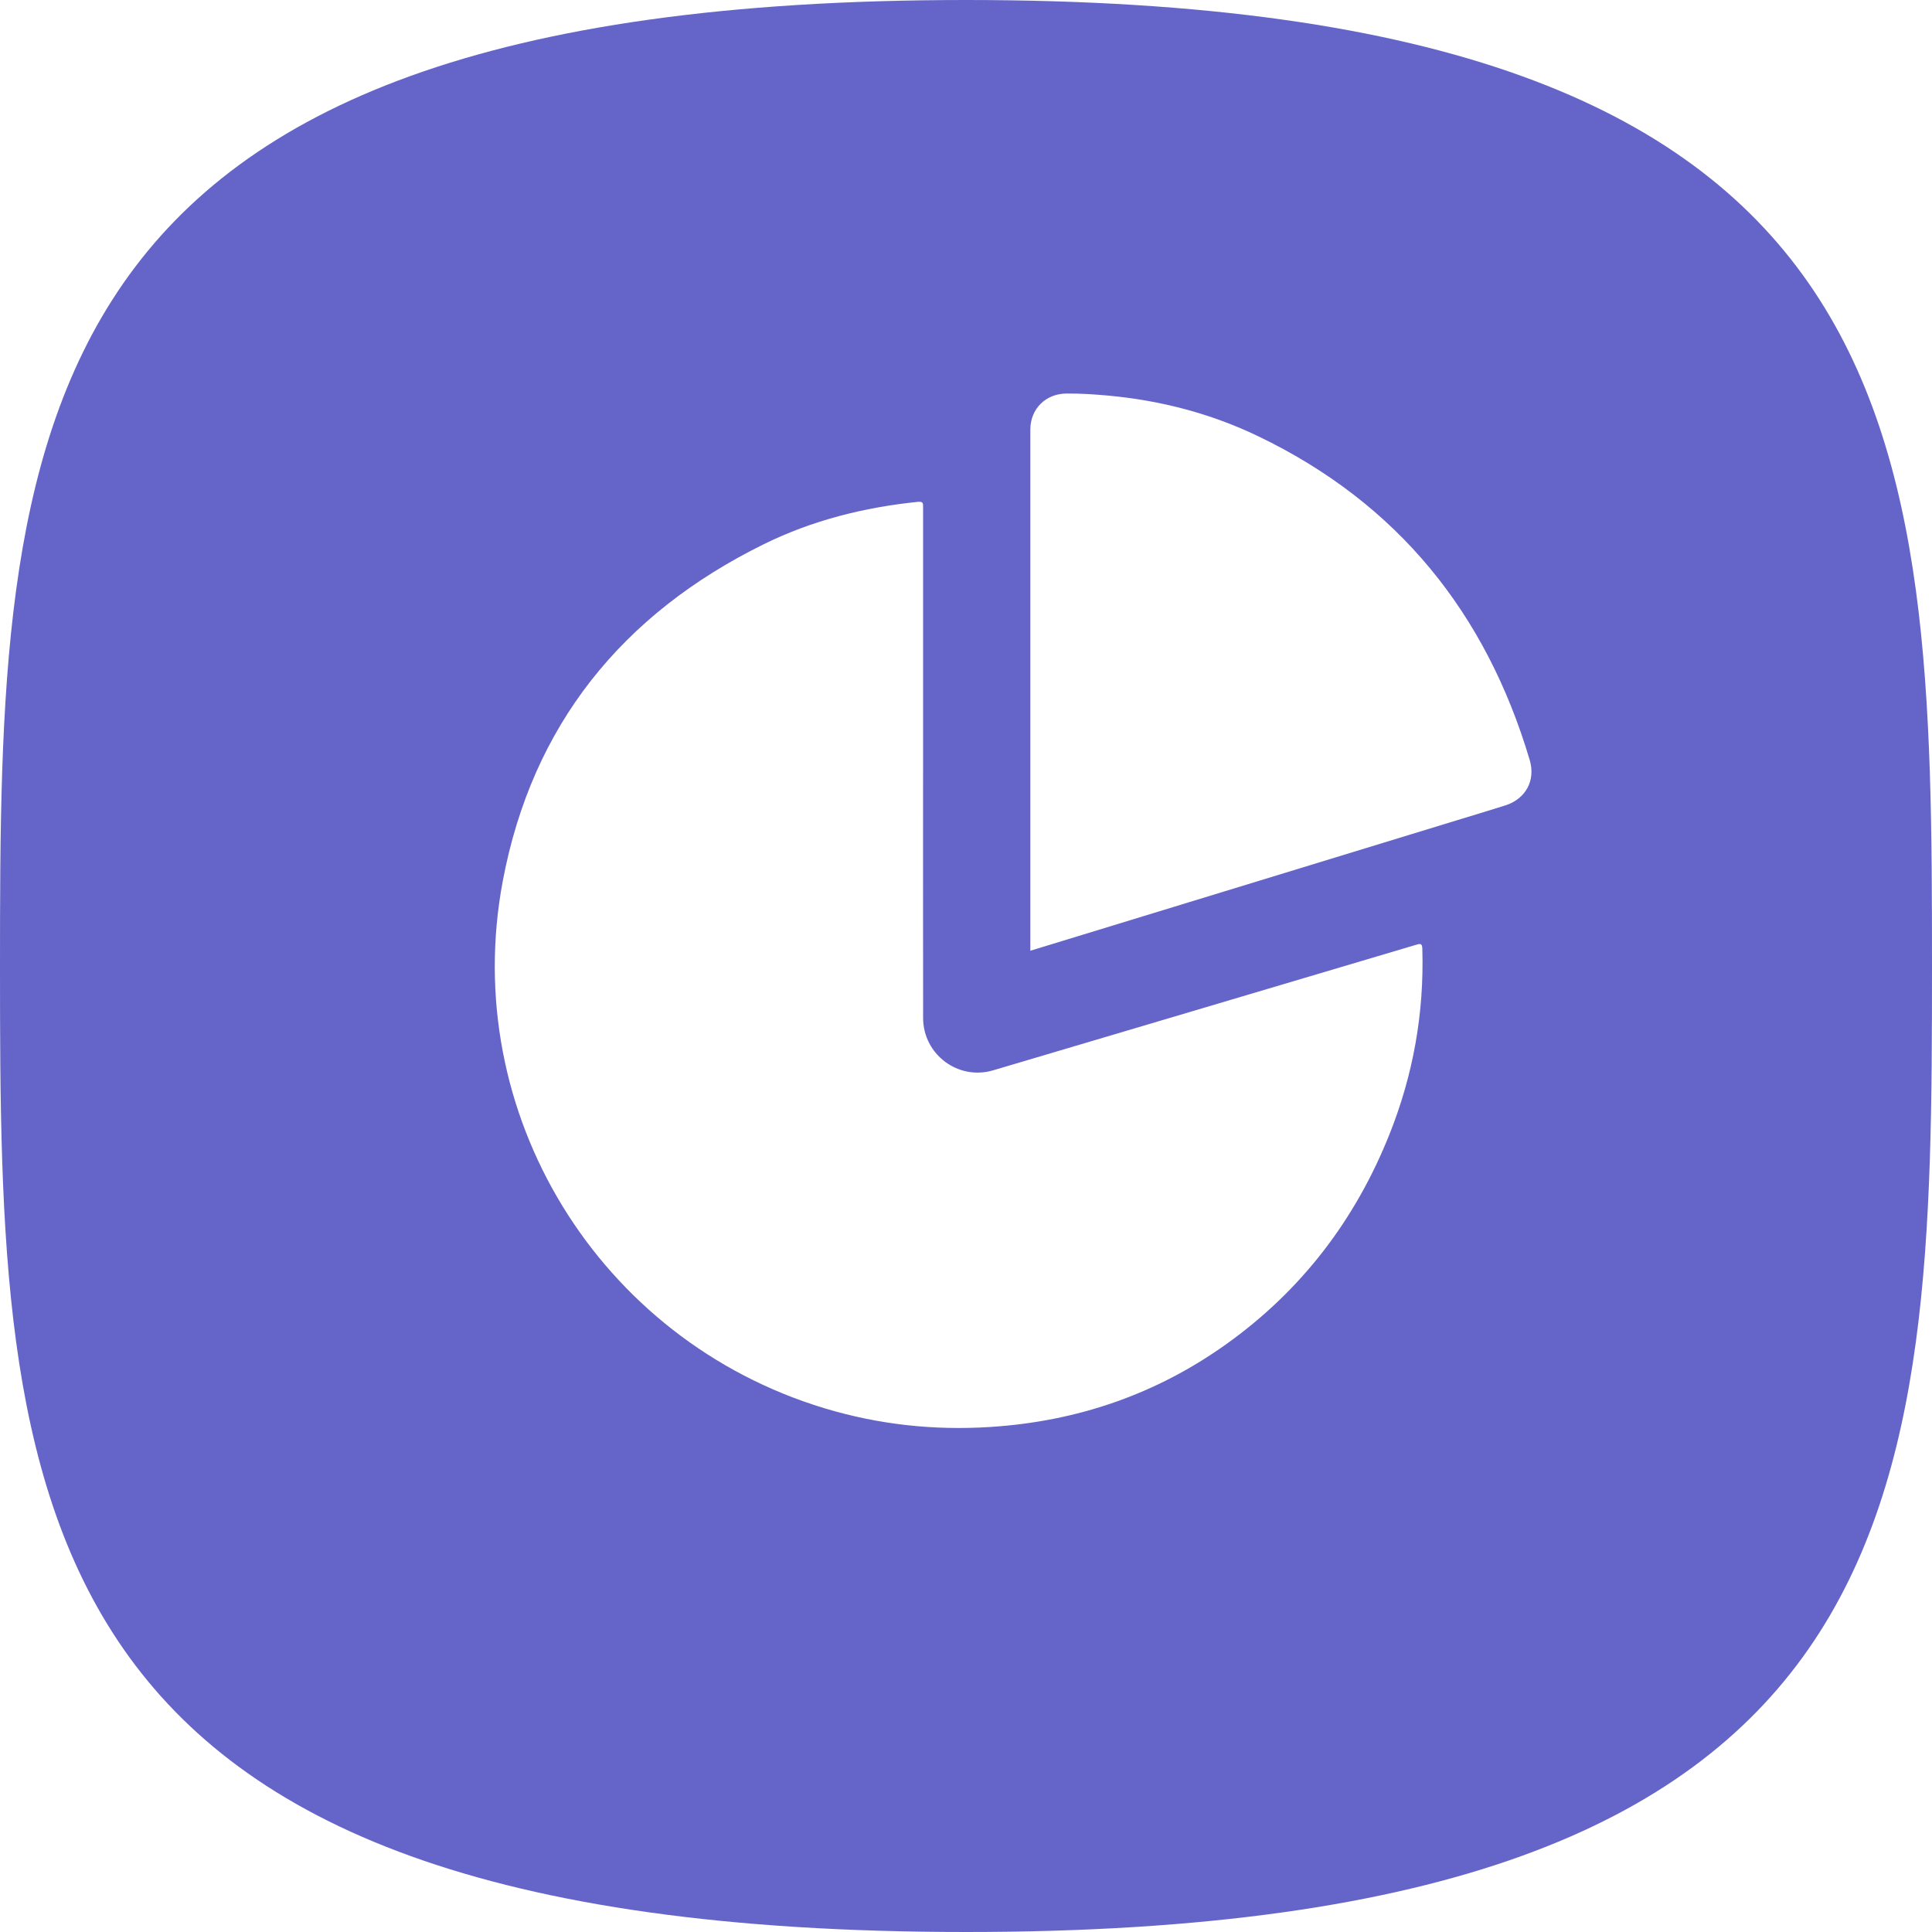
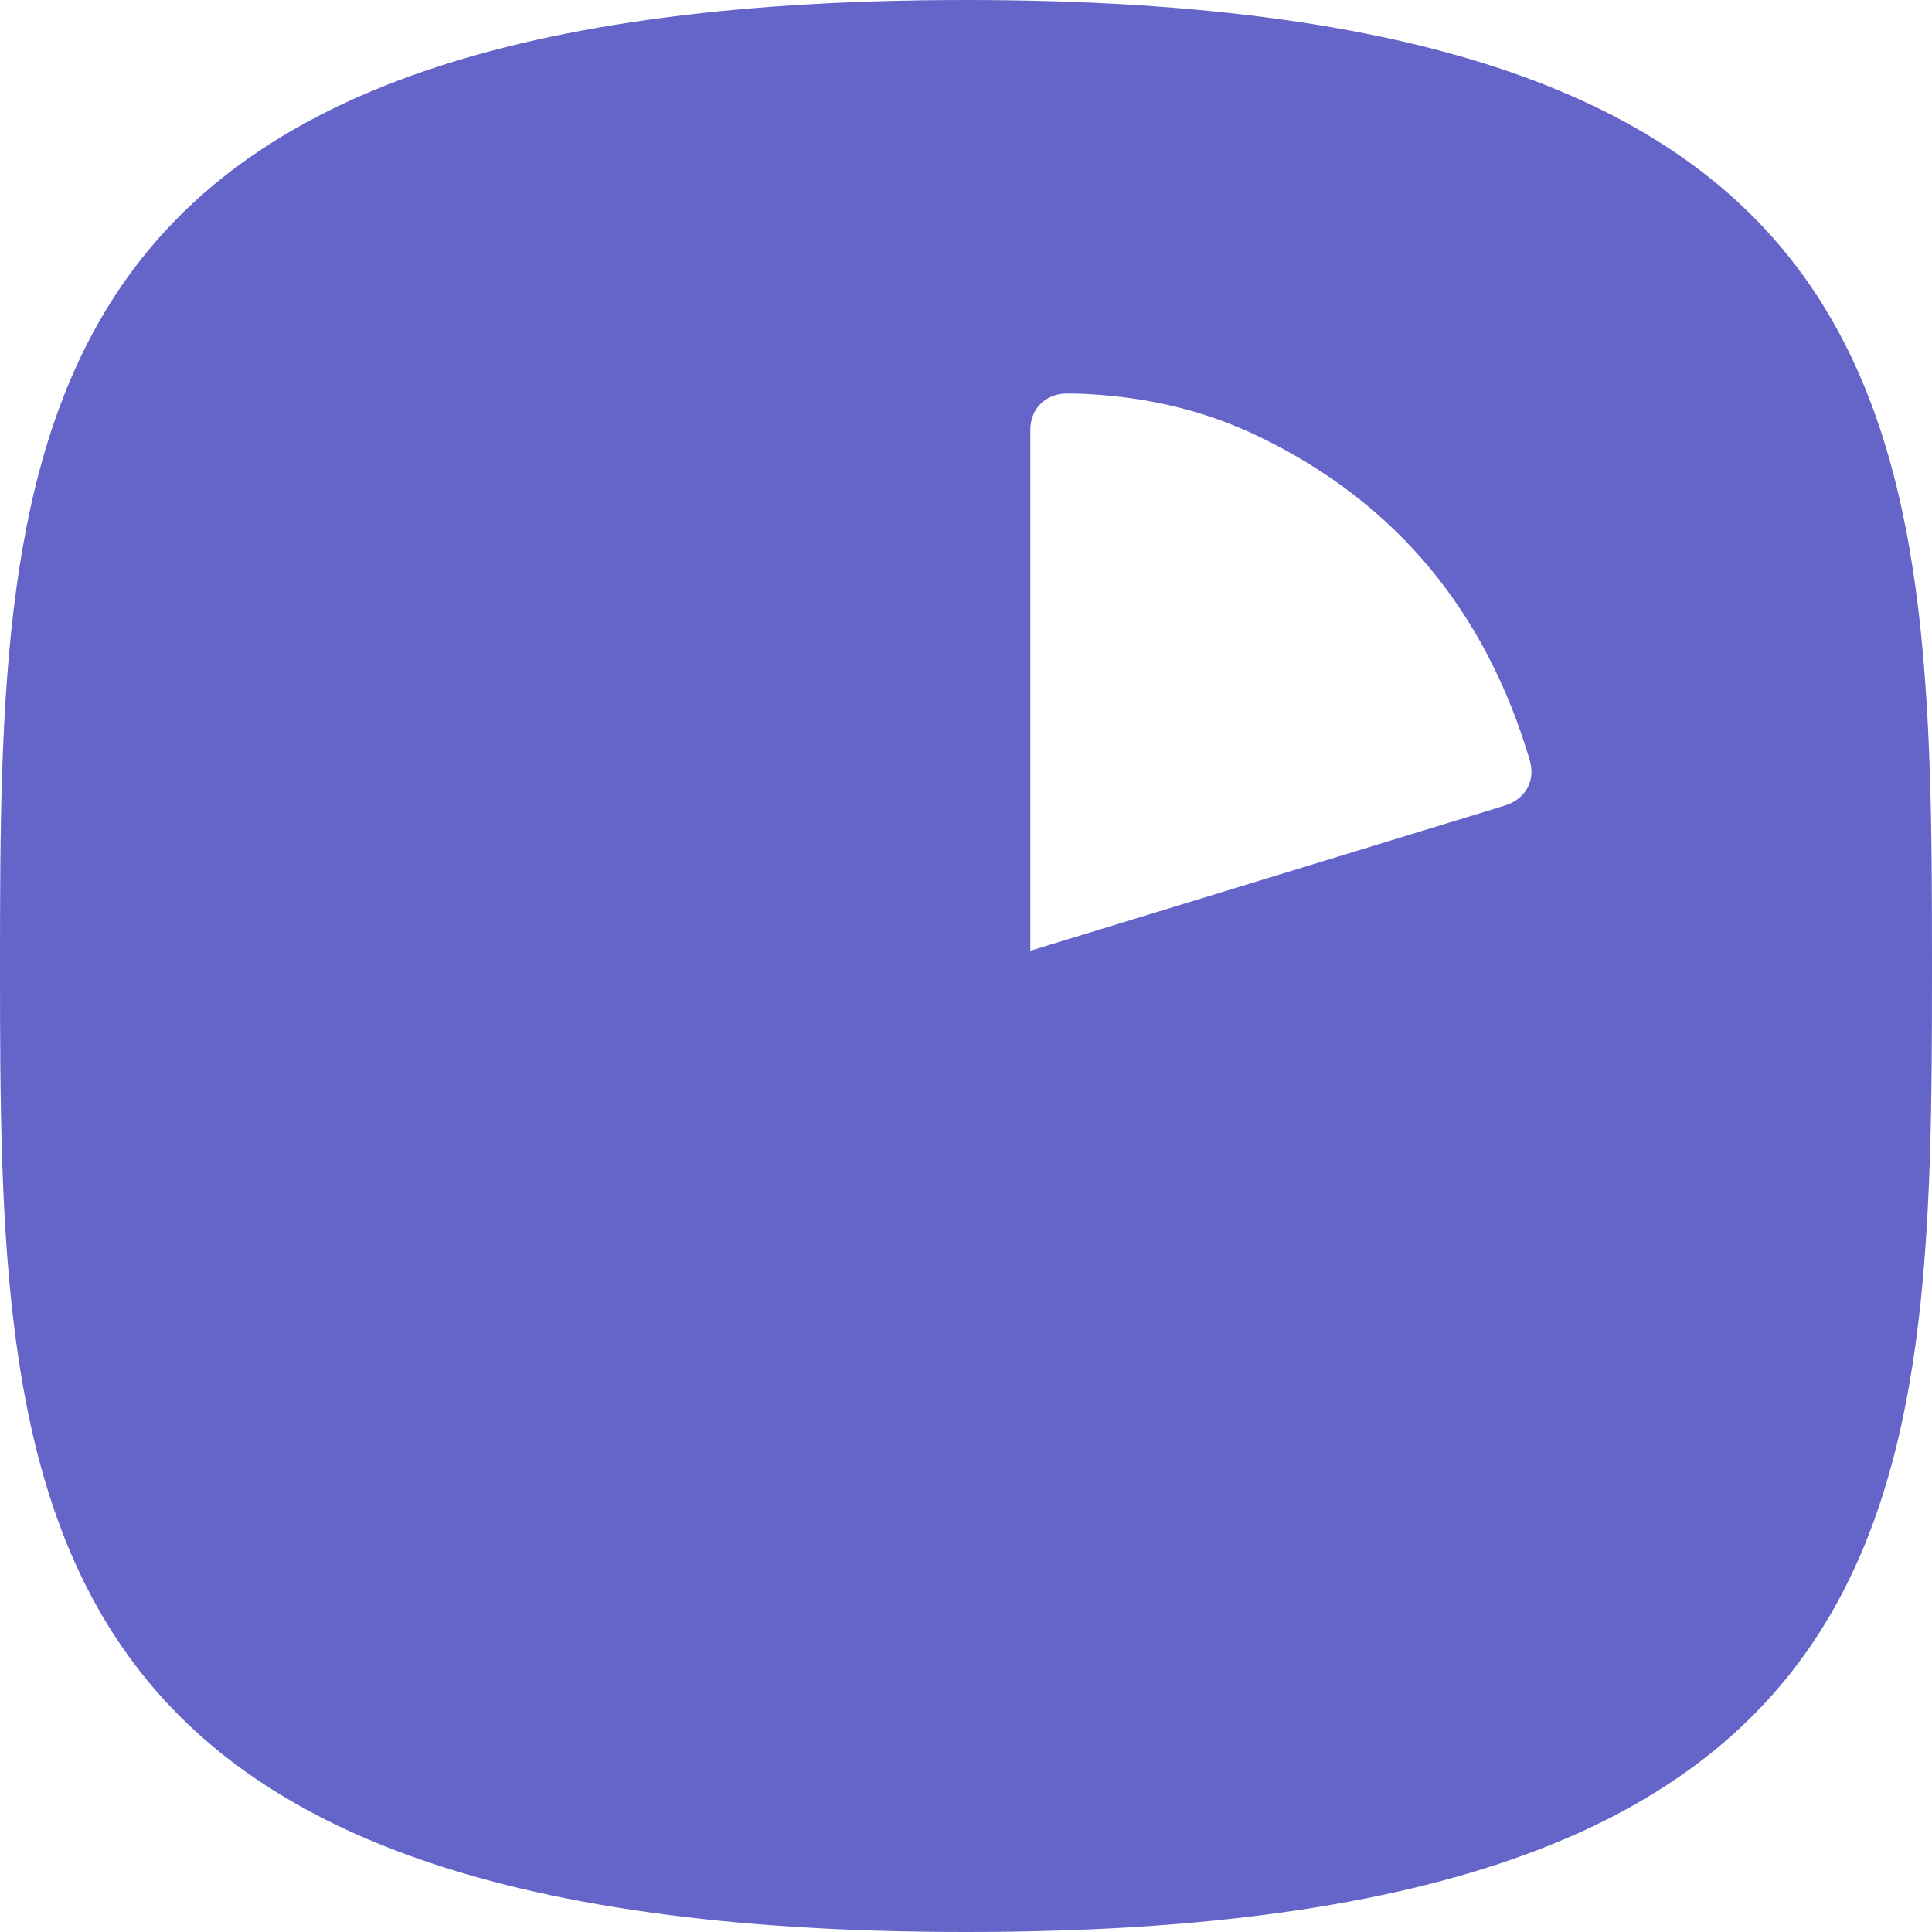
<svg xmlns="http://www.w3.org/2000/svg" id="Layer_1" data-name="Layer 1" viewBox="0 0 544.22 544.22">
  <defs>
    <style>
      .cls-1 {
        fill: #6565c9;
        stroke-width: 0px;
      }
    </style>
  </defs>
-   <path class="cls-1" d="m272.11,0C2.1,0,0,121.83,0,272.11s2.1,272.11,272.11,272.11,272.11-121.83,272.11-272.11S542.12,0,272.11,0Zm119.31,319.46c-9.6,24.09-24.75,43.96-45.87,59.08-19.9,14.25-42.19,21.86-66.6,23.42-15.89,1.02-31.46-.67-46.7-5.27-63.64-19.23-102.97-83.13-90.61-148.59,8.27-43.82,33.63-75.15,73.48-94.79,13.68-6.74,28.32-10.41,43.49-11.95,1.56-.16,1.41.61,1.41,1.61-.01,24.15,0,48.3,0,72.45,0,23.78-.03,47.57.01,71.35.02,10.28,9.9,17.64,19.72,14.73,18.79-5.56,37.58-11.15,56.37-16.72,20.95-6.21,41.89-12.42,62.83-18.66,1.2-.36,1.66-.37,1.7,1.16.54,18.04-2.56,35.44-9.23,52.18Zm32.64-92.6c-4.08,1.31-8.19,2.52-12.29,3.78-36.98,11.31-73.96,22.62-110.93,33.93-3.49,1.07-6.97,2.13-10.61,3.24v-1.43c0-48.45,0-96.9,0-145.34,0-5.89,4.33-10.16,10.24-10.19,3.93-.02,7.85.23,11.76.59,14.78,1.37,28.96,5.07,42.31,11.5,39.18,18.86,64.08,49.78,76.37,91.19,1.7,5.73-1.16,10.91-6.86,12.74Z" />
+   <path class="cls-1" d="m272.11,0C2.1,0,0,121.83,0,272.11s2.1,272.11,272.11,272.11,272.11-121.83,272.11-272.11S542.12,0,272.11,0Zm119.31,319.46Zm32.64-92.6c-4.08,1.31-8.19,2.52-12.29,3.78-36.98,11.31-73.96,22.62-110.93,33.93-3.49,1.07-6.97,2.13-10.61,3.24v-1.43c0-48.45,0-96.9,0-145.34,0-5.89,4.33-10.16,10.24-10.19,3.93-.02,7.85.23,11.76.59,14.78,1.37,28.96,5.07,42.31,11.5,39.18,18.86,64.08,49.78,76.37,91.19,1.7,5.73-1.16,10.91-6.86,12.74Z" />
</svg>